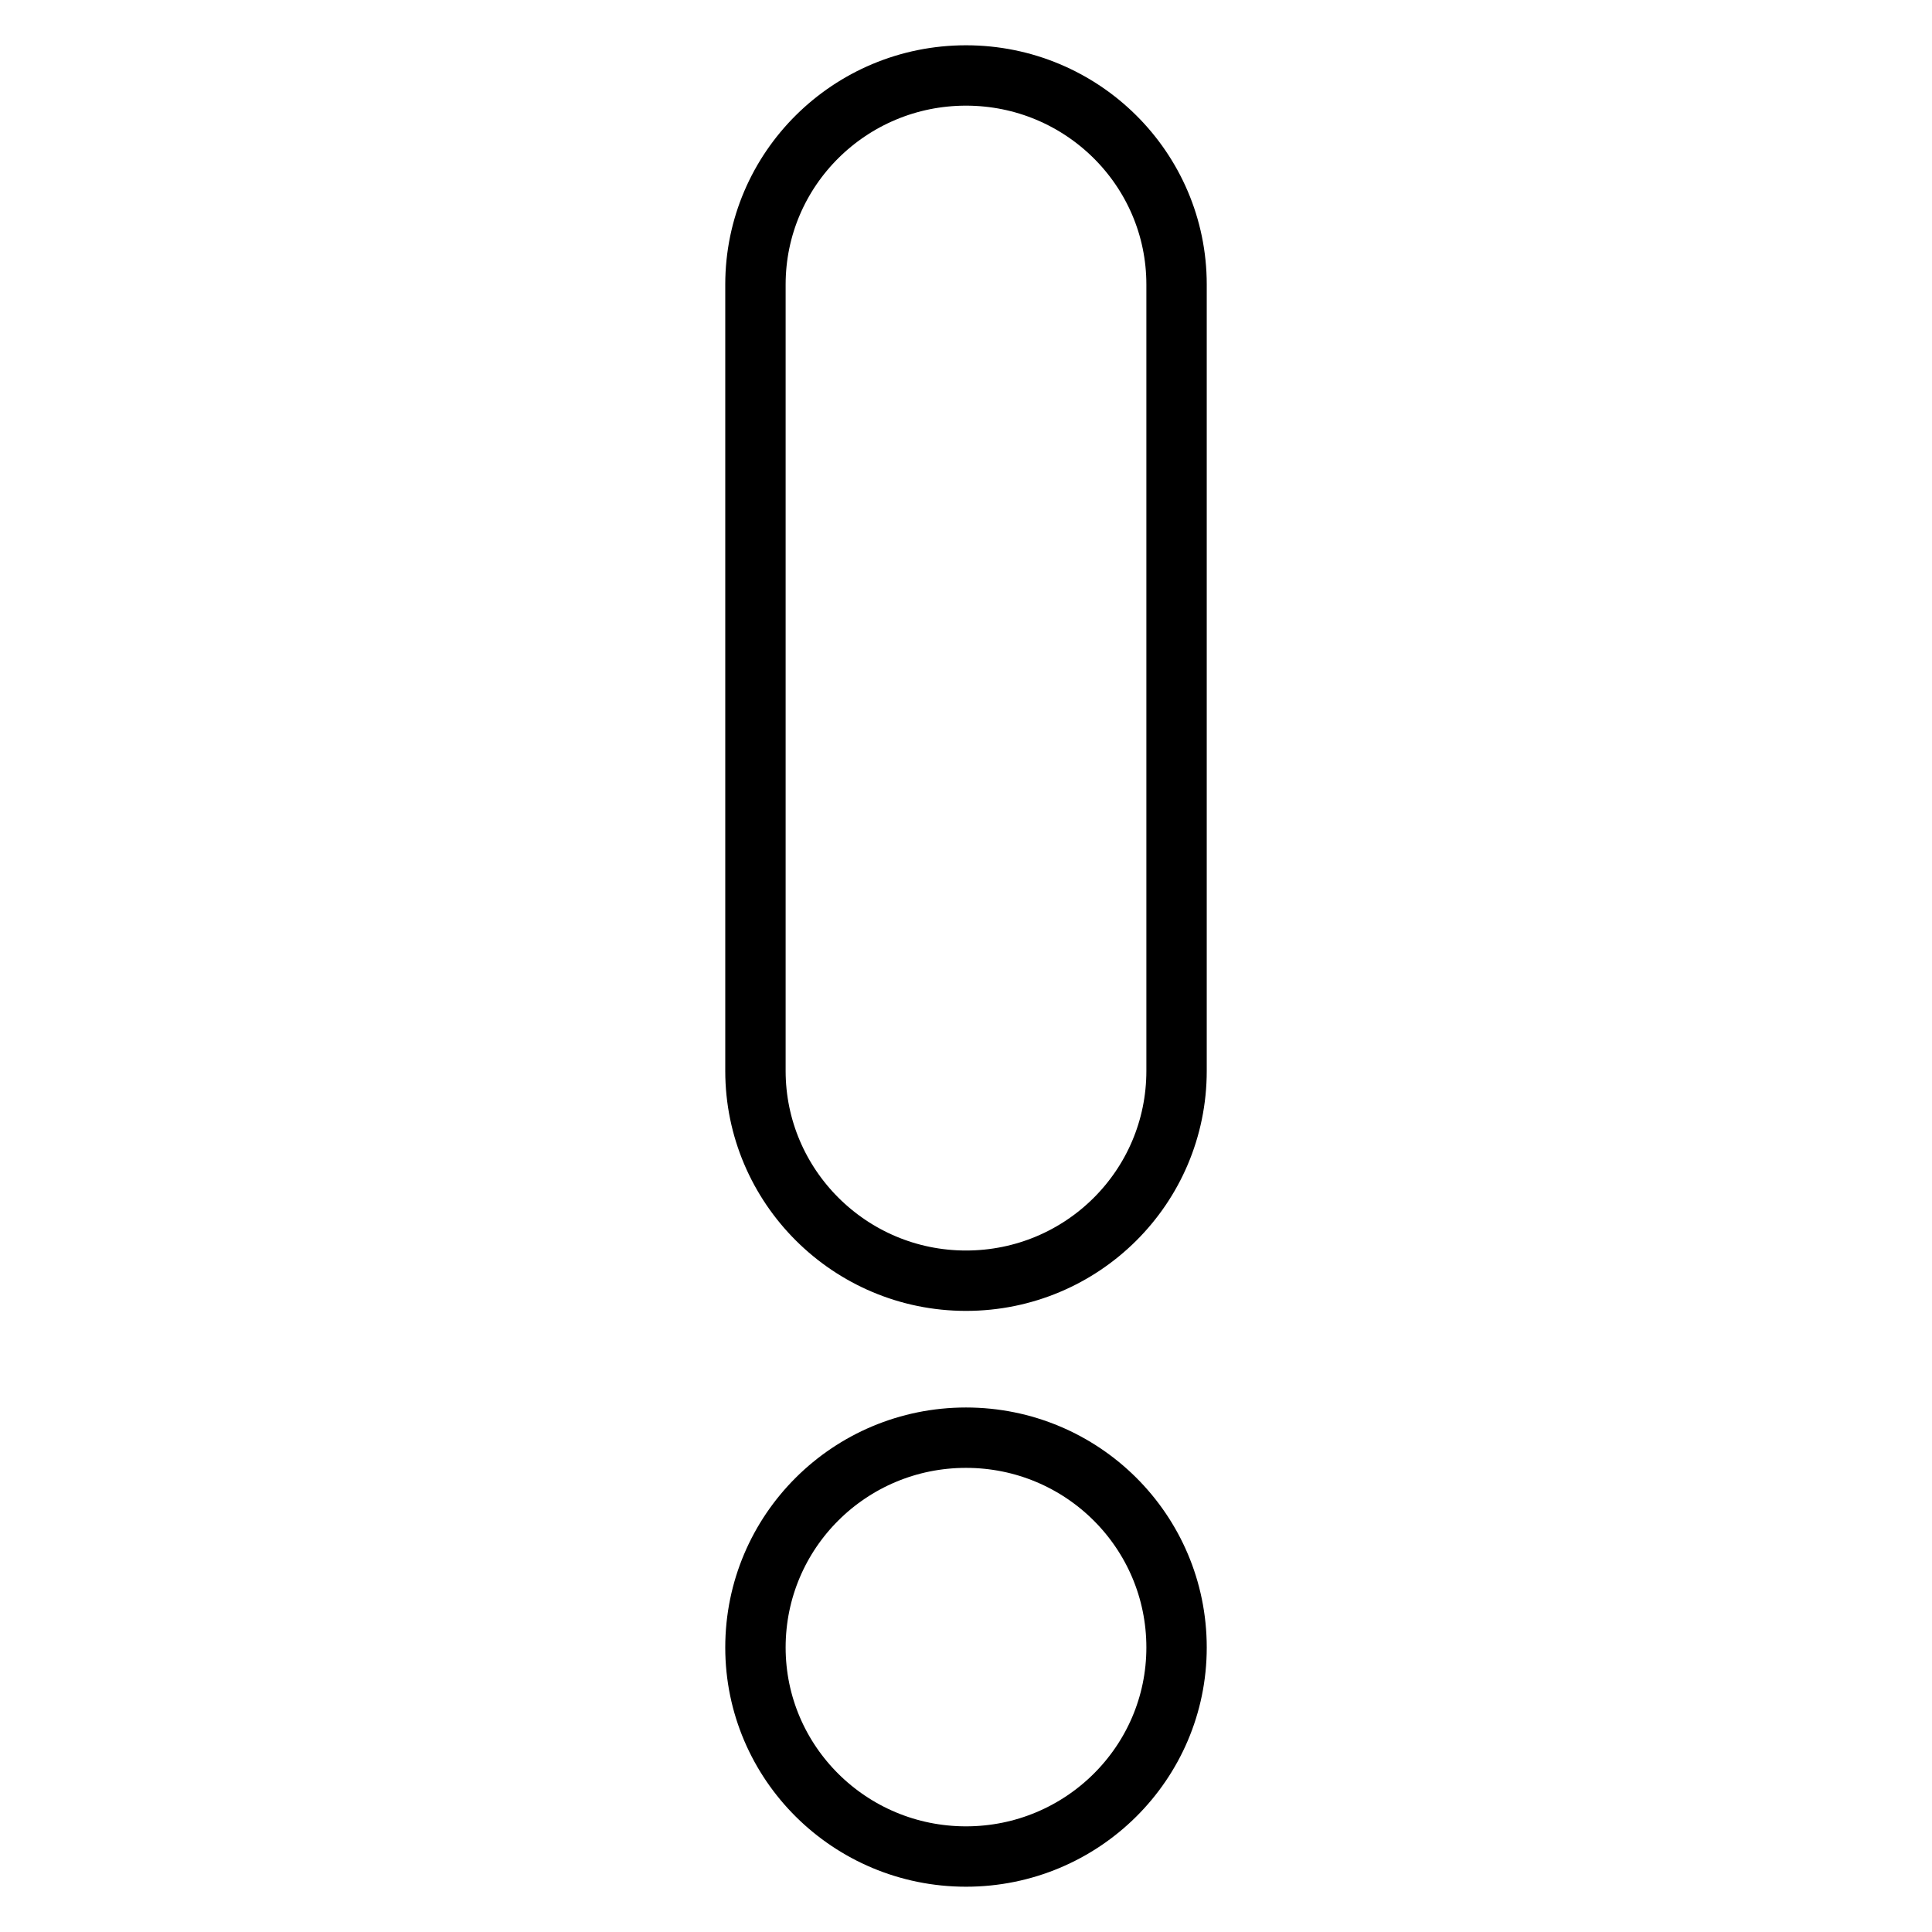
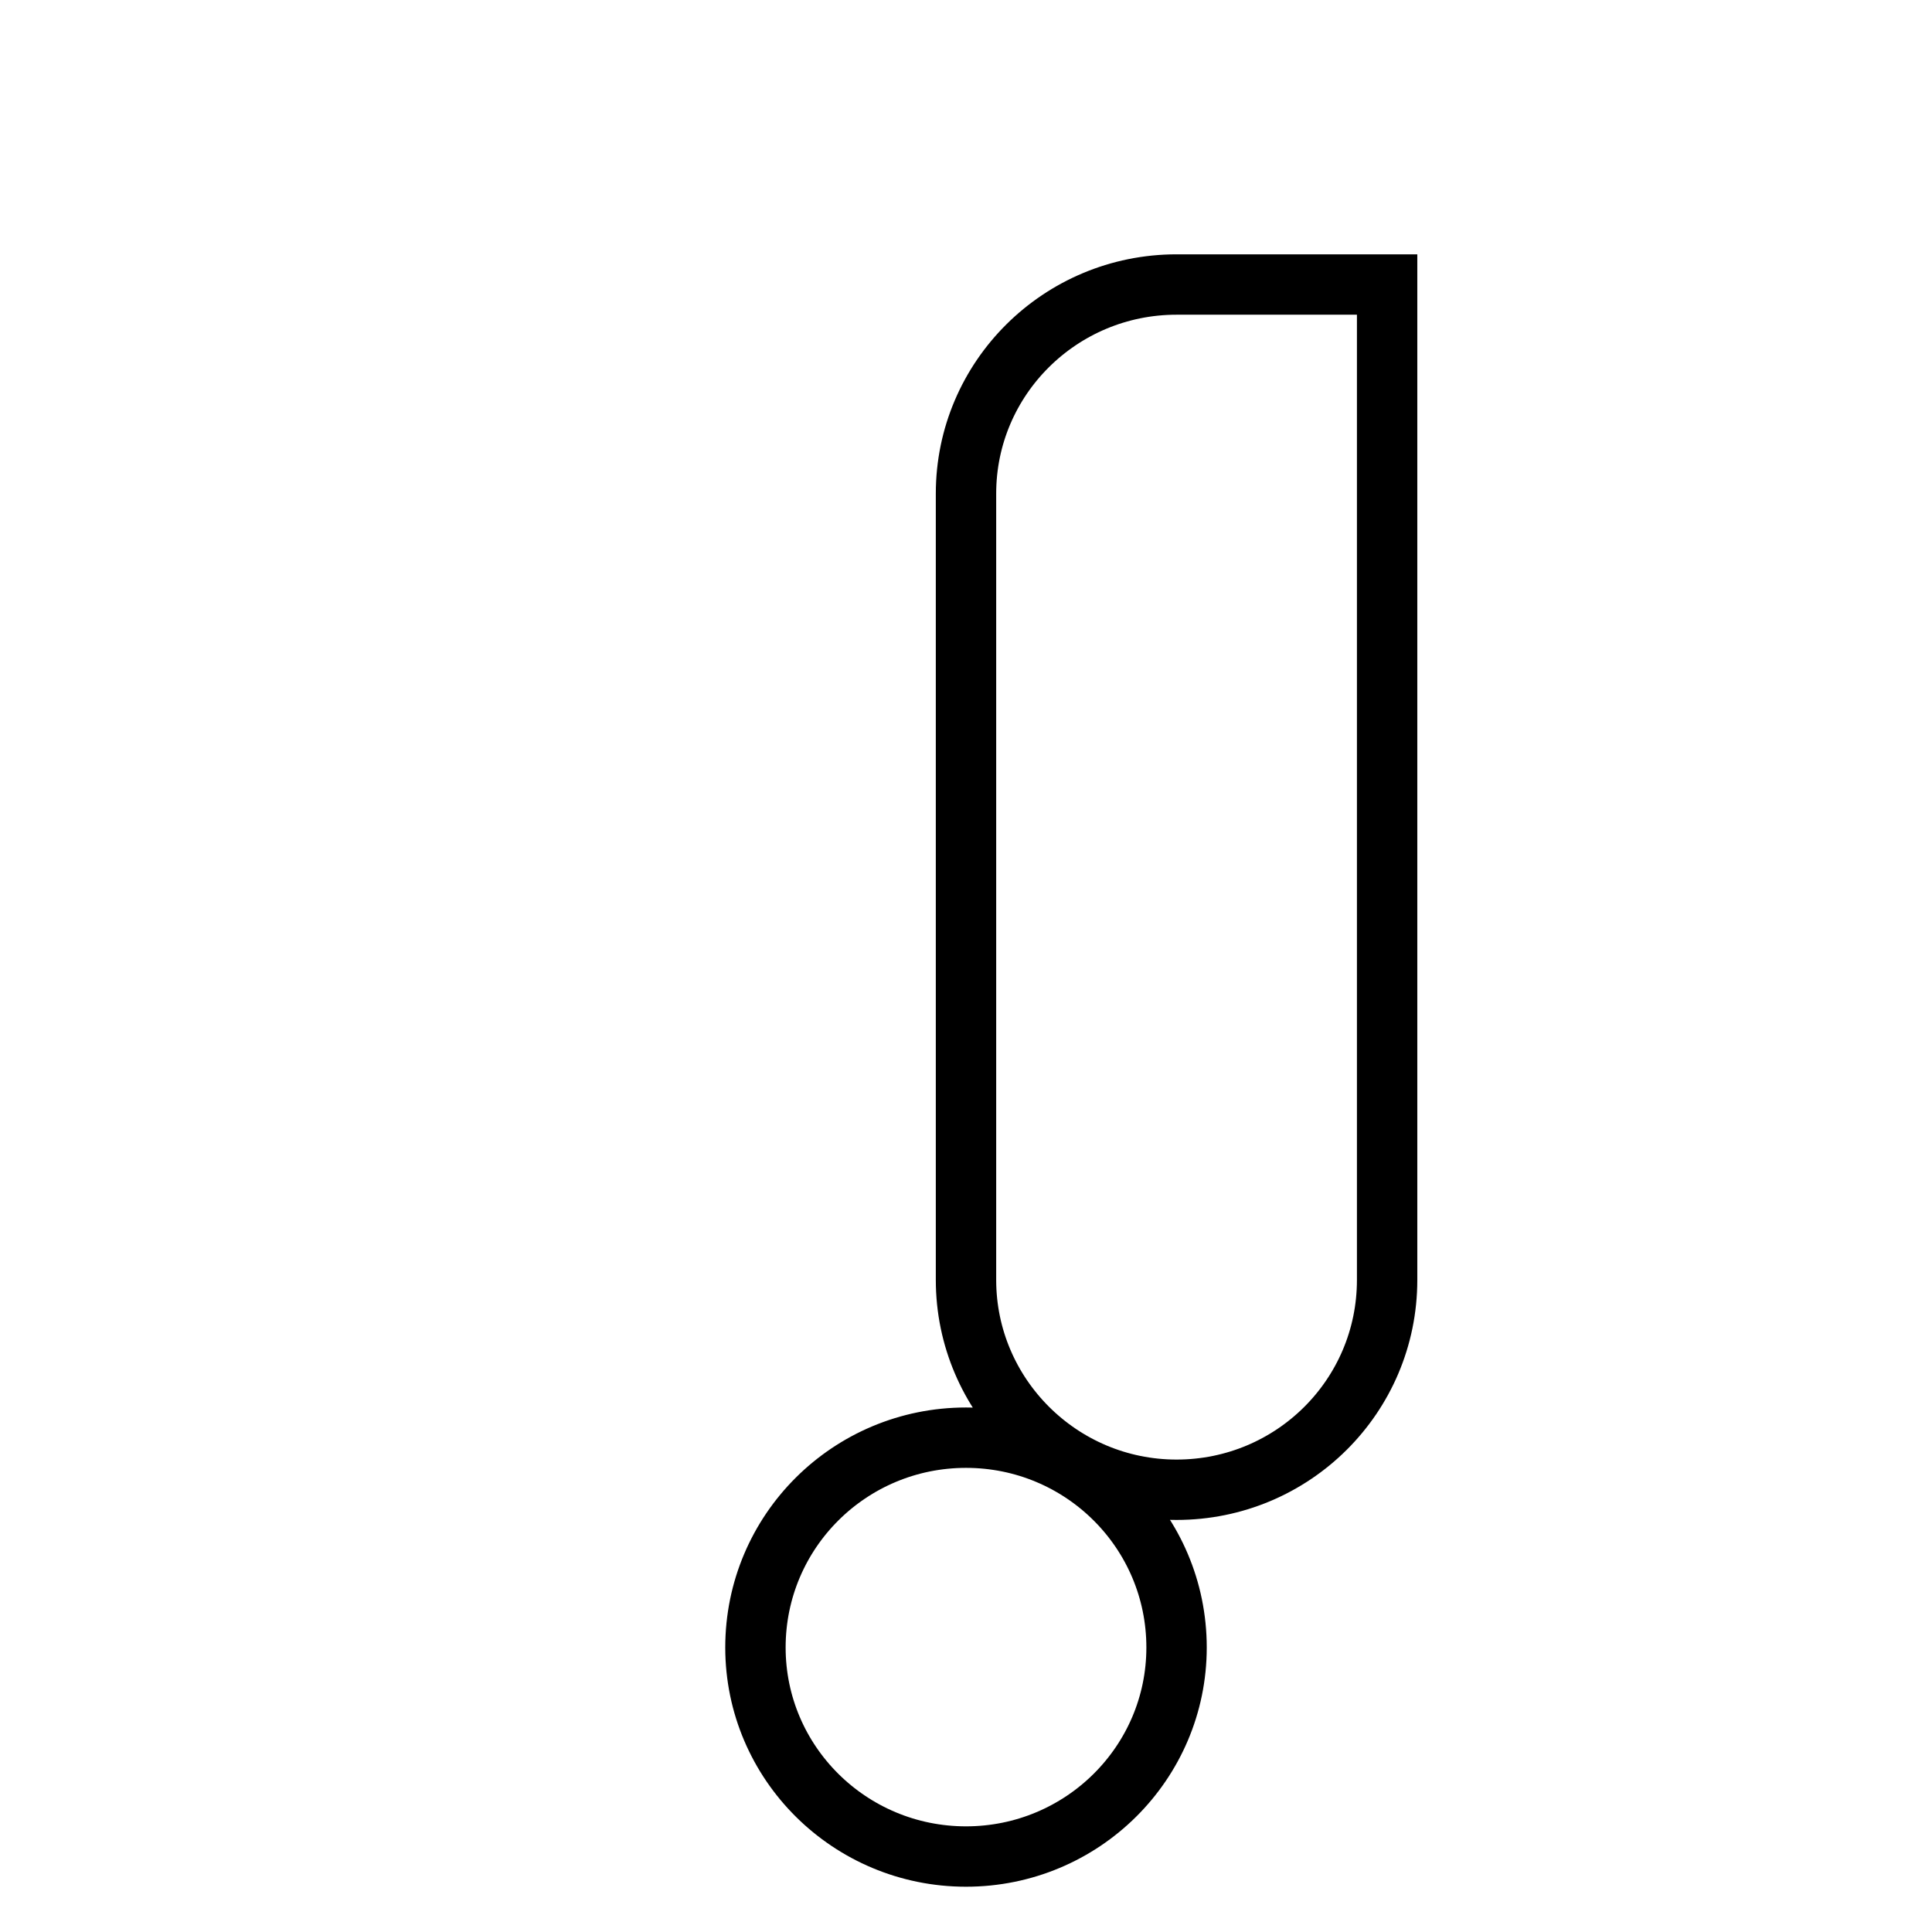
<svg xmlns="http://www.w3.org/2000/svg" version="1.1" x="0px" y="0px" viewBox="0 0 256 256" enable-background="new 0 0 256 256" xml:space="preserve">
  <g>
    <g>
-       <path stroke-width="8" fill-opacity="0" stroke="#000000" d="M155.9,37.7c0-15.3-12.5-27.7-27.9-27.7c-15.4,0-27.9,12.4-27.9,27.7v104.2c0,15.3,12.5,27.8,27.9,27.8c15.4,0,27.9-12.4,27.9-27.8V37.7L155.9,37.7L155.9,37.7z M128,190.5c-15.4,0-27.9,12.4-27.9,27.8c0,15.3,12.5,27.7,27.9,27.7c15.4,0,27.9-12.4,27.9-27.7C155.9,202.9,143.4,190.5,128,190.5L128,190.5L128,190.5z" />
+       <path stroke-width="8" fill-opacity="0" stroke="#000000" d="M155.9,37.7c-15.4,0-27.9,12.4-27.9,27.7v104.2c0,15.3,12.5,27.8,27.9,27.8c15.4,0,27.9-12.4,27.9-27.8V37.7L155.9,37.7L155.9,37.7z M128,190.5c-15.4,0-27.9,12.4-27.9,27.8c0,15.3,12.5,27.7,27.9,27.7c15.4,0,27.9-12.4,27.9-27.7C155.9,202.9,143.4,190.5,128,190.5L128,190.5L128,190.5z" />
    </g>
  </g>
</svg>